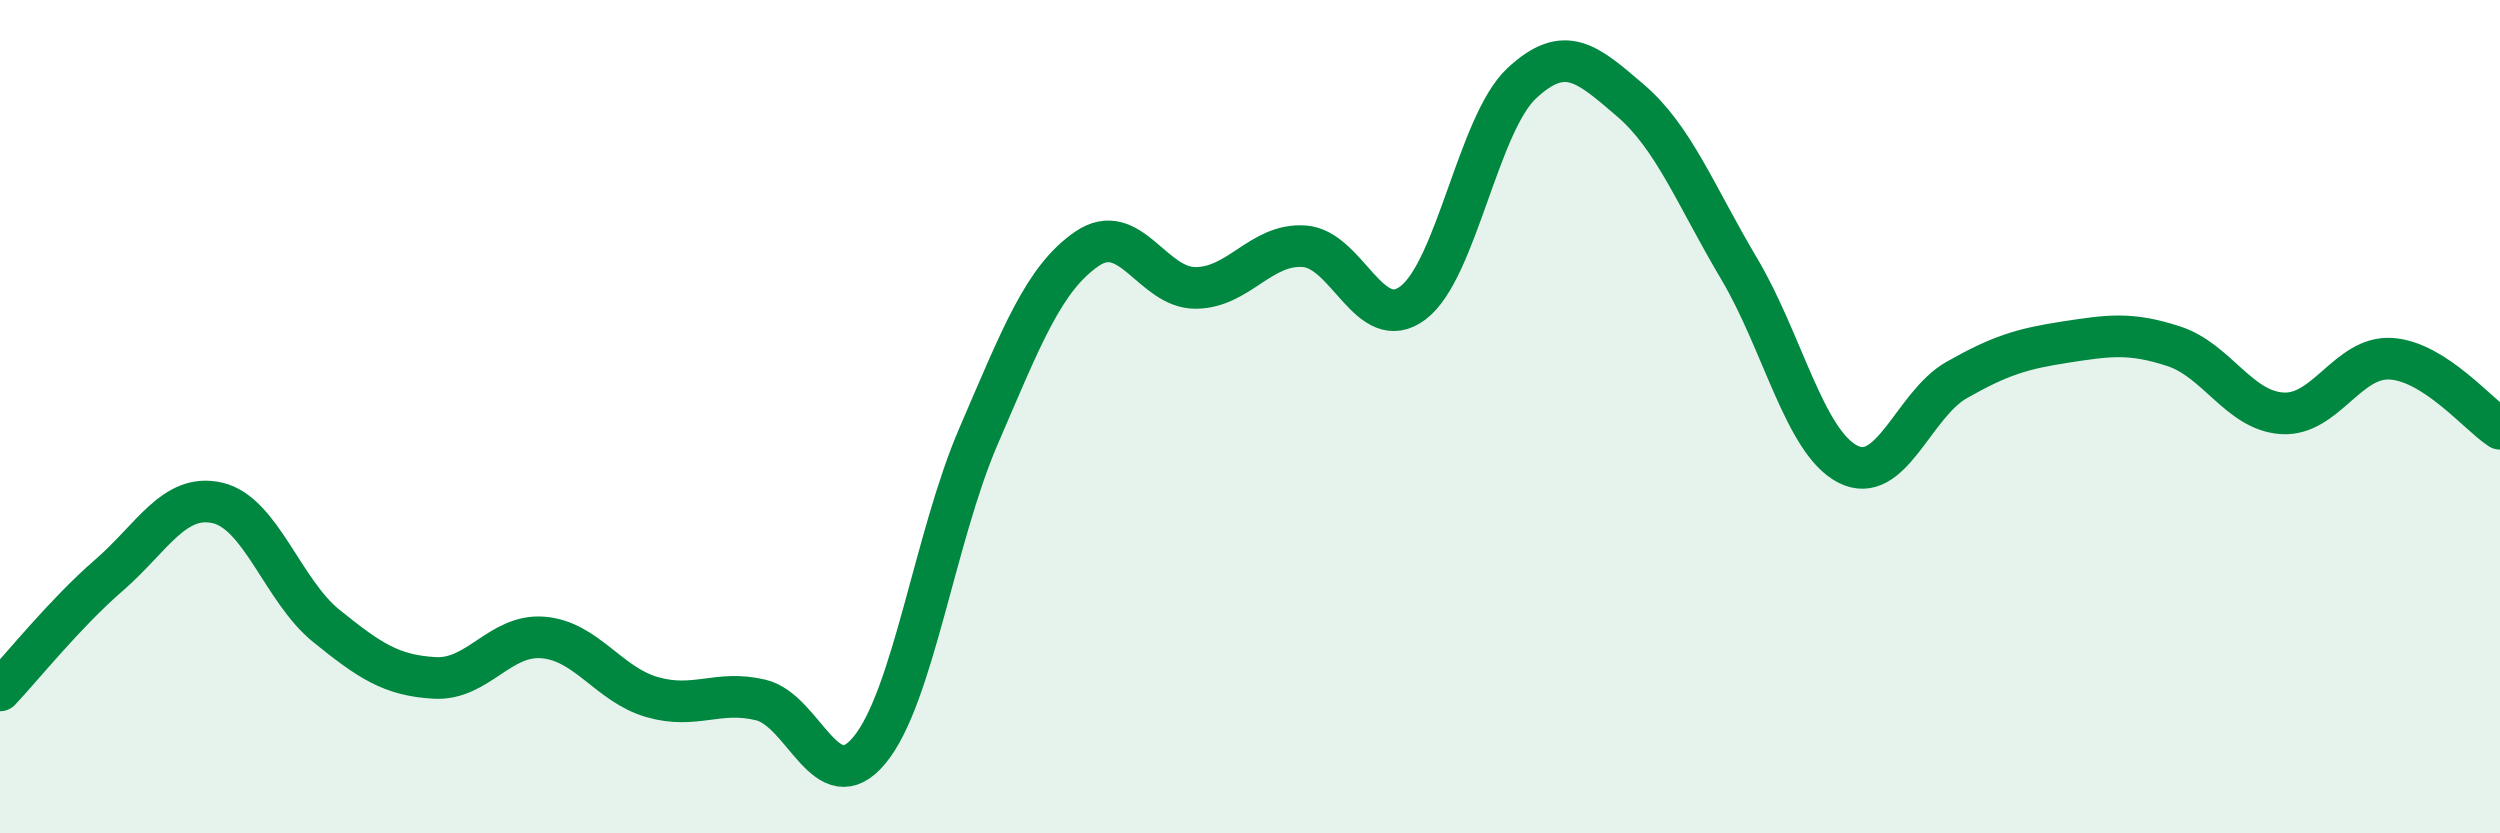
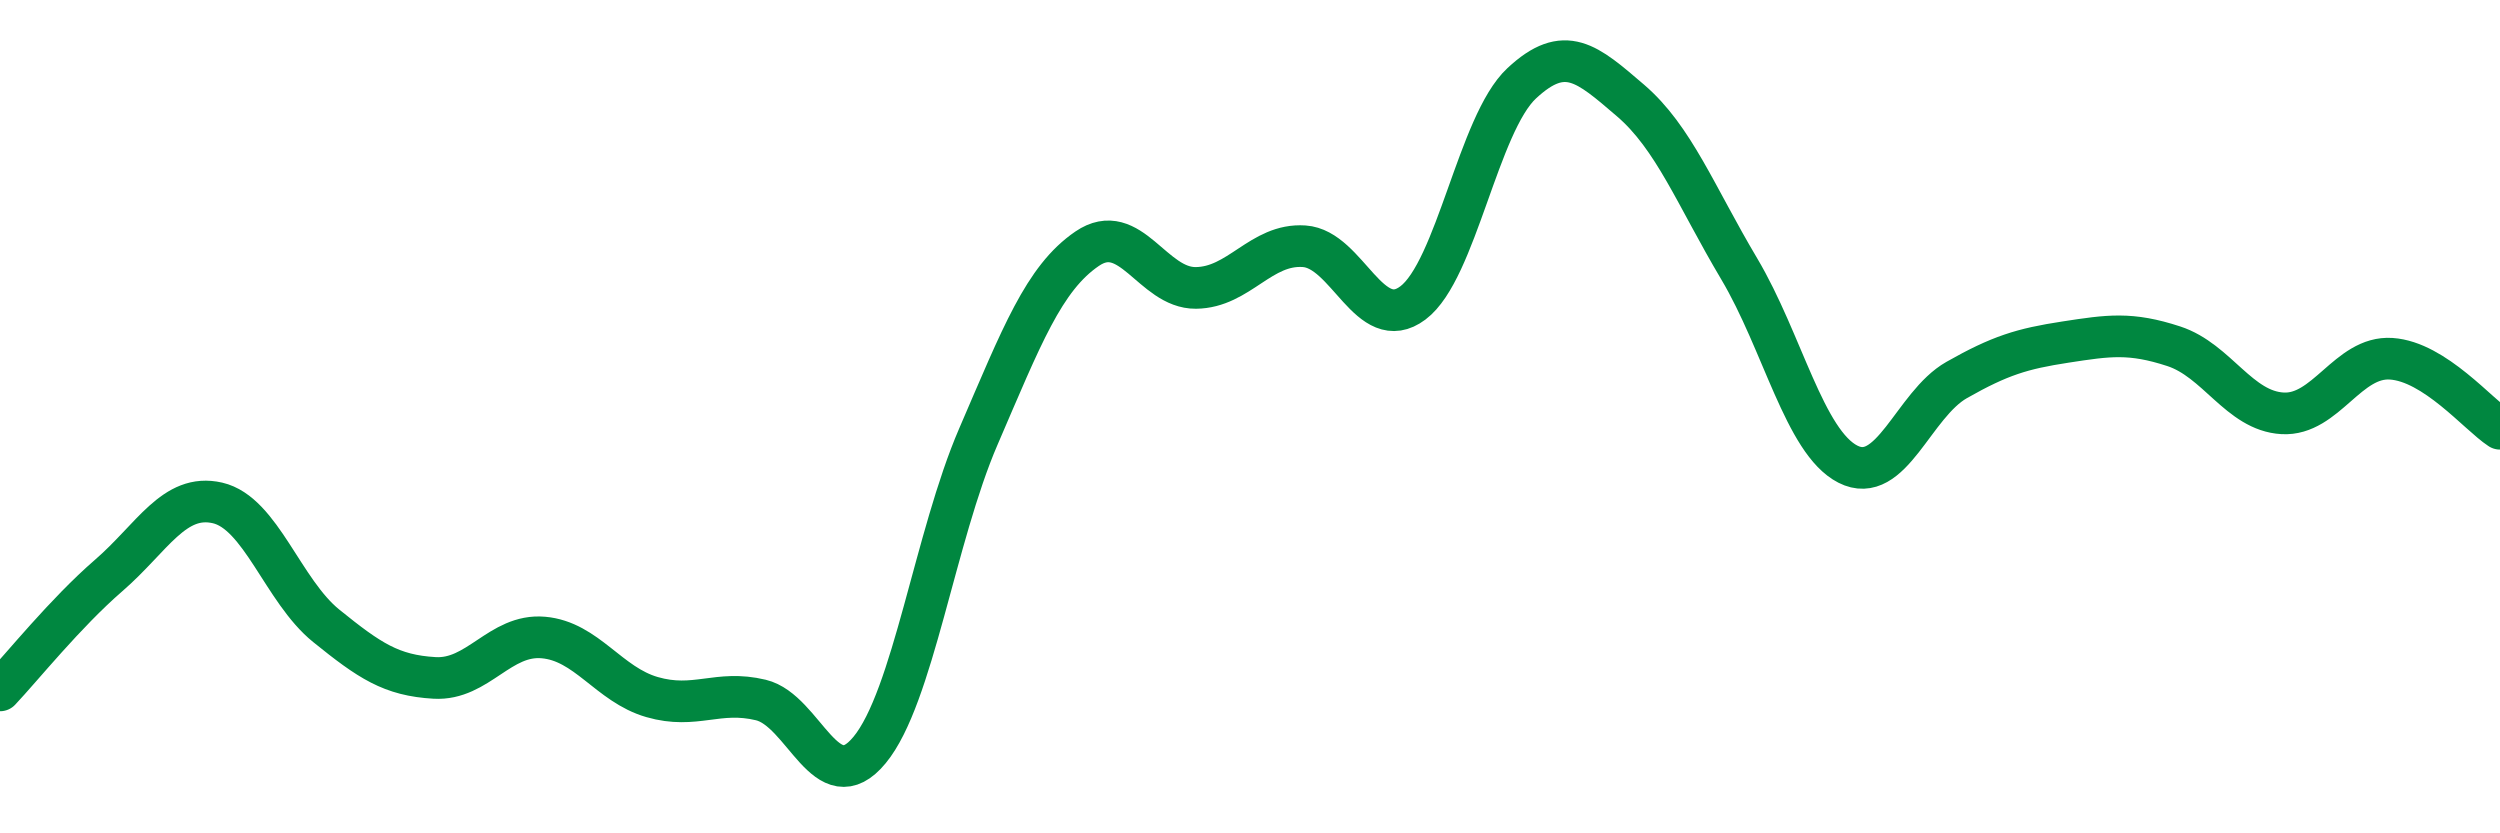
<svg xmlns="http://www.w3.org/2000/svg" width="60" height="20" viewBox="0 0 60 20">
-   <path d="M 0,16.57 C 0.52,16.02 1.57,14.71 2.61,13.81 C 3.65,12.91 4.18,11.83 5.22,12.07 C 6.26,12.31 6.79,14.18 7.83,15.02 C 8.87,15.86 9.39,16.21 10.43,16.27 C 11.47,16.33 12,15.21 13.04,15.3 C 14.08,15.39 14.61,16.43 15.65,16.73 C 16.69,17.03 17.22,16.55 18.26,16.8 C 19.3,17.05 19.83,19.26 20.87,18 C 21.91,16.74 22.44,12.89 23.48,10.48 C 24.52,8.07 25.05,6.68 26.09,5.97 C 27.13,5.26 27.66,6.92 28.7,6.91 C 29.74,6.9 30.26,5.84 31.3,5.91 C 32.34,5.98 32.87,8.05 33.91,7.27 C 34.95,6.49 35.48,2.97 36.52,2 C 37.56,1.03 38.09,1.52 39.13,2.41 C 40.17,3.3 40.7,4.7 41.74,6.45 C 42.78,8.2 43.31,10.61 44.35,11.14 C 45.39,11.67 45.92,9.71 46.96,9.12 C 48,8.53 48.53,8.37 49.57,8.21 C 50.61,8.05 51.13,7.97 52.17,8.31 C 53.21,8.65 53.74,9.86 54.78,9.92 C 55.82,9.98 56.35,8.54 57.39,8.61 C 58.43,8.68 59.48,9.95 60,10.29L60 20L0 20Z" fill="#008740" opacity="0.1" stroke-linecap="round" stroke-linejoin="round" />
  <path d="M 0,16.57 C 0.52,16.02 1.57,14.71 2.61,13.81 C 3.65,12.91 4.18,11.83 5.22,12.07 C 6.26,12.31 6.79,14.18 7.83,15.02 C 8.87,15.86 9.39,16.21 10.43,16.27 C 11.47,16.33 12,15.21 13.04,15.3 C 14.08,15.39 14.61,16.43 15.65,16.73 C 16.69,17.03 17.22,16.55 18.26,16.8 C 19.3,17.05 19.83,19.26 20.87,18 C 21.91,16.74 22.44,12.89 23.48,10.48 C 24.52,8.07 25.05,6.68 26.09,5.97 C 27.13,5.26 27.66,6.92 28.7,6.91 C 29.74,6.9 30.26,5.84 31.3,5.91 C 32.34,5.98 32.87,8.05 33.91,7.27 C 34.95,6.49 35.48,2.97 36.52,2 C 37.56,1.03 38.09,1.52 39.13,2.41 C 40.17,3.3 40.7,4.7 41.74,6.45 C 42.78,8.2 43.31,10.61 44.35,11.14 C 45.39,11.67 45.92,9.71 46.96,9.12 C 48,8.53 48.53,8.37 49.57,8.21 C 50.61,8.05 51.13,7.97 52.17,8.31 C 53.21,8.65 53.74,9.86 54.78,9.92 C 55.82,9.98 56.35,8.54 57.39,8.61 C 58.43,8.68 59.48,9.95 60,10.29" stroke="#008740" stroke-width="1" fill="none" stroke-linecap="round" stroke-linejoin="round" />
</svg>